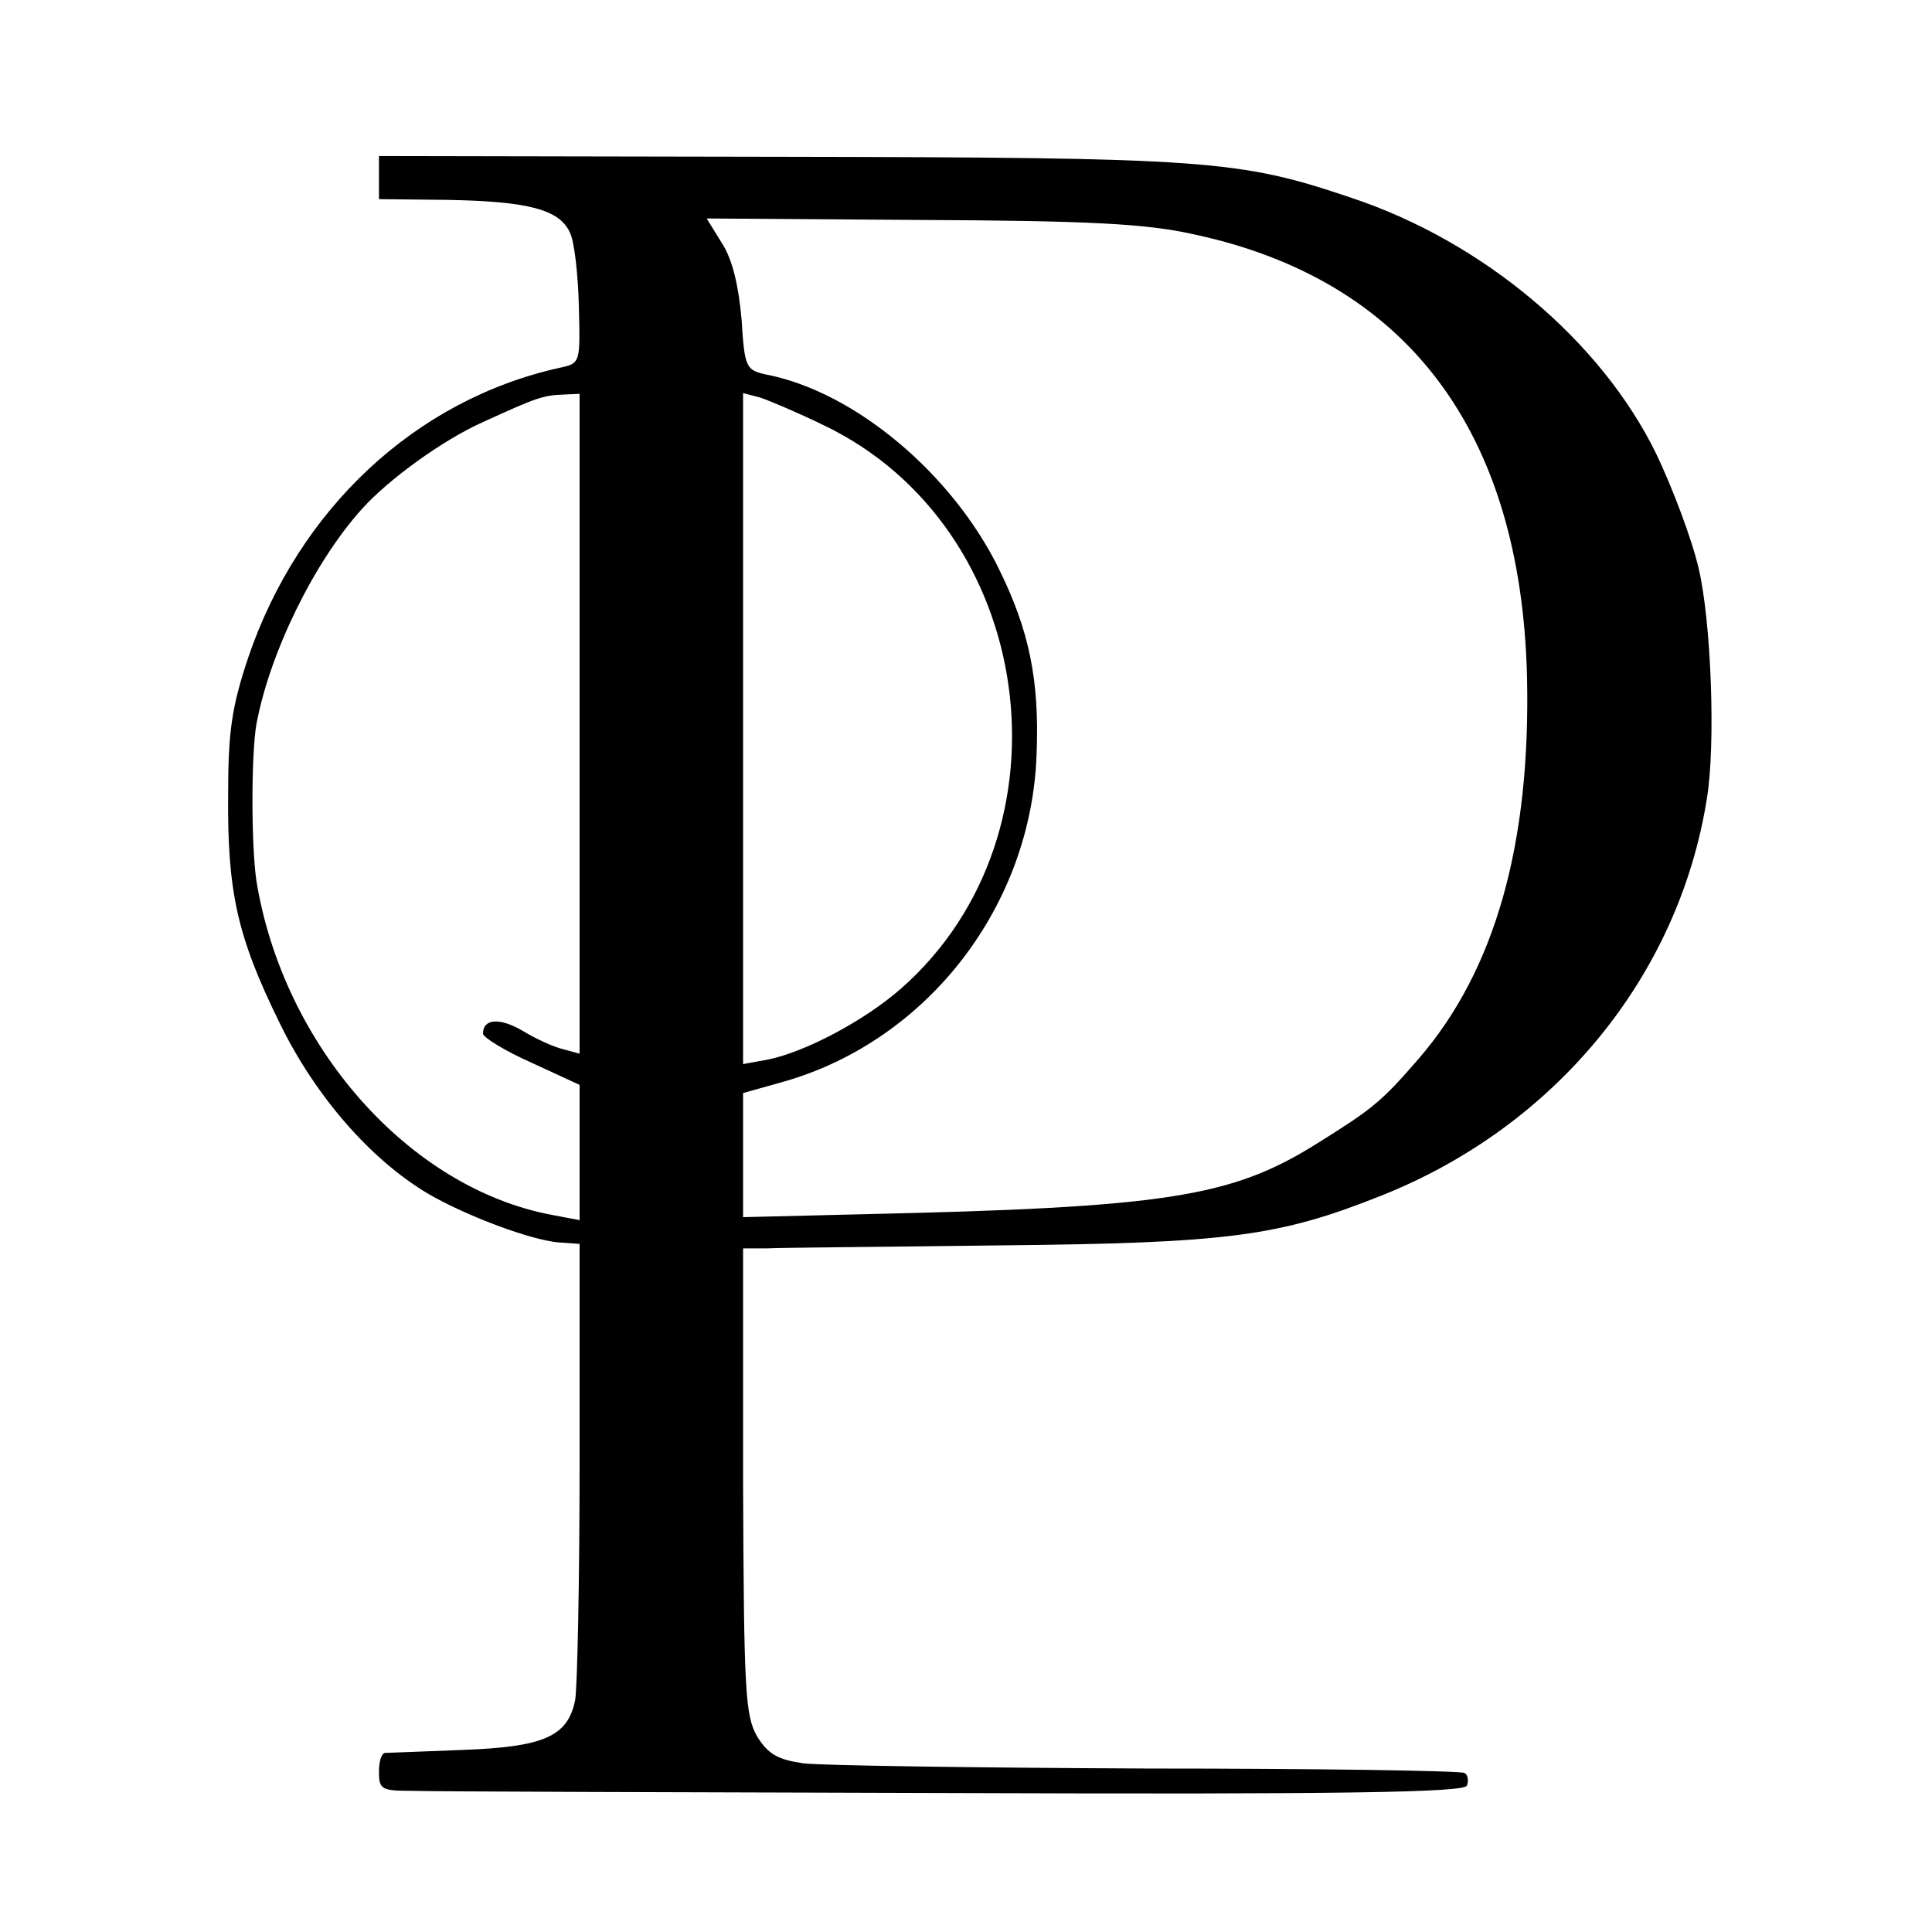
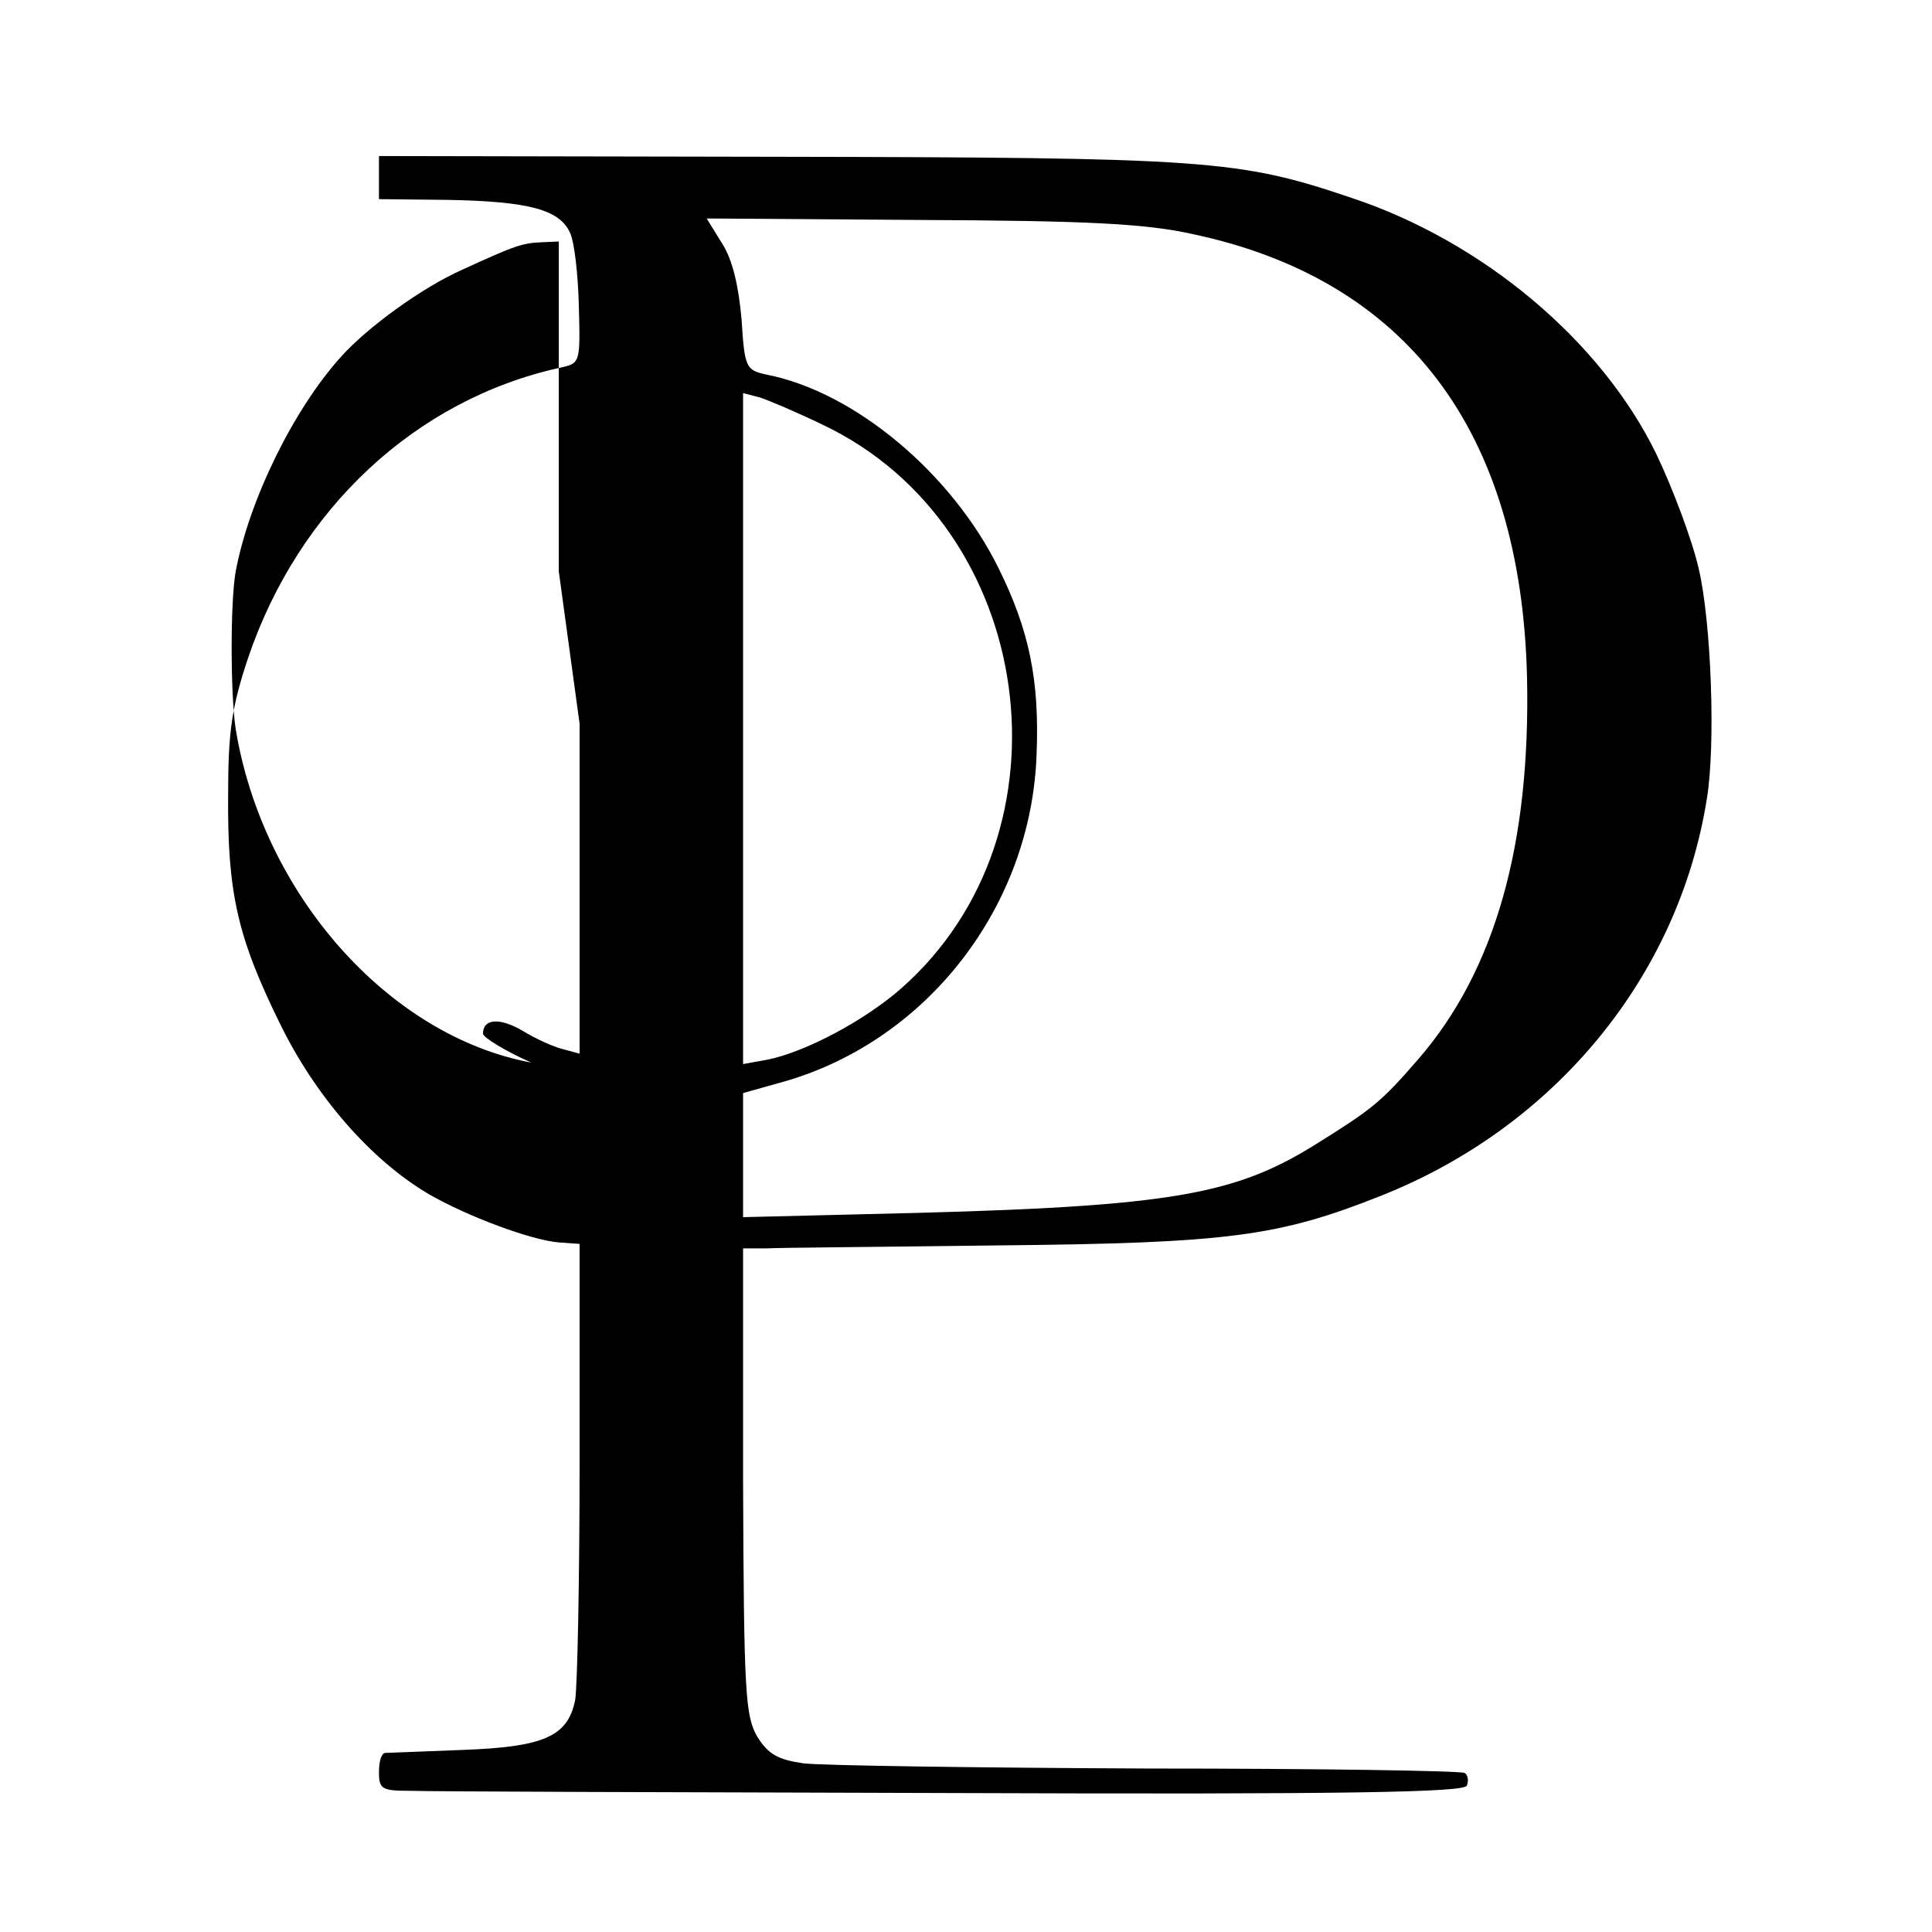
<svg xmlns="http://www.w3.org/2000/svg" version="1.0" width="260pt" height="260pt" viewBox="0 0 260 260" preserveAspectRatio="xMidYMid meet">
  <g transform="translate(0,260) scale(0.1,-0.1)" fill="#000000" stroke="none">
-     <path d="M510 2361 l0 -29 93 -1 c108 -2 150 -13 164 -44 6 -12 11 -57 12 -99 2 -77 2 -77 -26 -83 -194 -43 -351 -190 -419 -390 -22 -66 -27 -99 -27 -185 -1 -130 12 -190 69 -306 48 -99 123 -185 201 -231 52 -30 138 -62 175 -65 l28 -2 0 -292 c0 -160 -3 -305 -6 -322 -10 -49 -42 -63 -152 -67 -53 -2 -100 -4 -104 -4 -5 -1 -8 -12 -8 -26 0 -23 4 -25 43 -25 23 -1 351 -2 729 -3 533 -2 689 1 692 10 3 7 1 15 -3 17 -5 3 -197 6 -427 6 -231 1 -439 4 -463 7 -34 5 -47 12 -62 36 -16 28 -18 58 -19 344 l0 313 32 0 c18 1 159 2 313 4 308 3 376 12 514 67 234 93 400 295 438 534 12 72 6 238 -11 310 -9 39 -35 108 -57 154 -74 152 -233 286 -411 345 -151 51 -193 54 -770 55 l-538 1 0 -29z m1095 -76 c288 -61 442 -265 450 -596 5 -225 -43 -395 -146 -514 -51 -59 -63 -68 -140 -116 -113 -70 -202 -84 -606 -93 l-163 -4 0 83 0 84 57 16 c192 56 331 236 338 440 4 100 -10 167 -51 250 -63 128 -194 238 -313 261 -27 6 -29 9 -33 74 -4 45 -12 80 -26 102 l-21 34 287 -2 c227 -1 304 -5 367 -19z m-825 -659 l0 -444 -22 6 c-13 3 -37 14 -55 25 -31 18 -53 16 -53 -4 0 -5 29 -23 65 -39 l65 -30 0 -91 0 -91 -37 7 c-193 36 -362 228 -398 450 -7 49 -7 169 0 210 18 97 78 219 142 290 36 40 109 93 163 117 72 33 81 36 108 37 l22 1 0 -444z m328 402 c287 -137 343 -548 105 -758 -50 -44 -130 -86 -180 -96 l-33 -6 0 451 0 452 23 -6 c12 -4 50 -20 85 -37z" />
+     <path d="M510 2361 l0 -29 93 -1 c108 -2 150 -13 164 -44 6 -12 11 -57 12 -99 2 -77 2 -77 -26 -83 -194 -43 -351 -190 -419 -390 -22 -66 -27 -99 -27 -185 -1 -130 12 -190 69 -306 48 -99 123 -185 201 -231 52 -30 138 -62 175 -65 l28 -2 0 -292 c0 -160 -3 -305 -6 -322 -10 -49 -42 -63 -152 -67 -53 -2 -100 -4 -104 -4 -5 -1 -8 -12 -8 -26 0 -23 4 -25 43 -25 23 -1 351 -2 729 -3 533 -2 689 1 692 10 3 7 1 15 -3 17 -5 3 -197 6 -427 6 -231 1 -439 4 -463 7 -34 5 -47 12 -62 36 -16 28 -18 58 -19 344 l0 313 32 0 c18 1 159 2 313 4 308 3 376 12 514 67 234 93 400 295 438 534 12 72 6 238 -11 310 -9 39 -35 108 -57 154 -74 152 -233 286 -411 345 -151 51 -193 54 -770 55 l-538 1 0 -29z m1095 -76 c288 -61 442 -265 450 -596 5 -225 -43 -395 -146 -514 -51 -59 -63 -68 -140 -116 -113 -70 -202 -84 -606 -93 l-163 -4 0 83 0 84 57 16 c192 56 331 236 338 440 4 100 -10 167 -51 250 -63 128 -194 238 -313 261 -27 6 -29 9 -33 74 -4 45 -12 80 -26 102 l-21 34 287 -2 c227 -1 304 -5 367 -19z m-825 -659 l0 -444 -22 6 c-13 3 -37 14 -55 25 -31 18 -53 16 -53 -4 0 -5 29 -23 65 -39 c-193 36 -362 228 -398 450 -7 49 -7 169 0 210 18 97 78 219 142 290 36 40 109 93 163 117 72 33 81 36 108 37 l22 1 0 -444z m328 402 c287 -137 343 -548 105 -758 -50 -44 -130 -86 -180 -96 l-33 -6 0 451 0 452 23 -6 c12 -4 50 -20 85 -37z" />
  </g>
</svg>